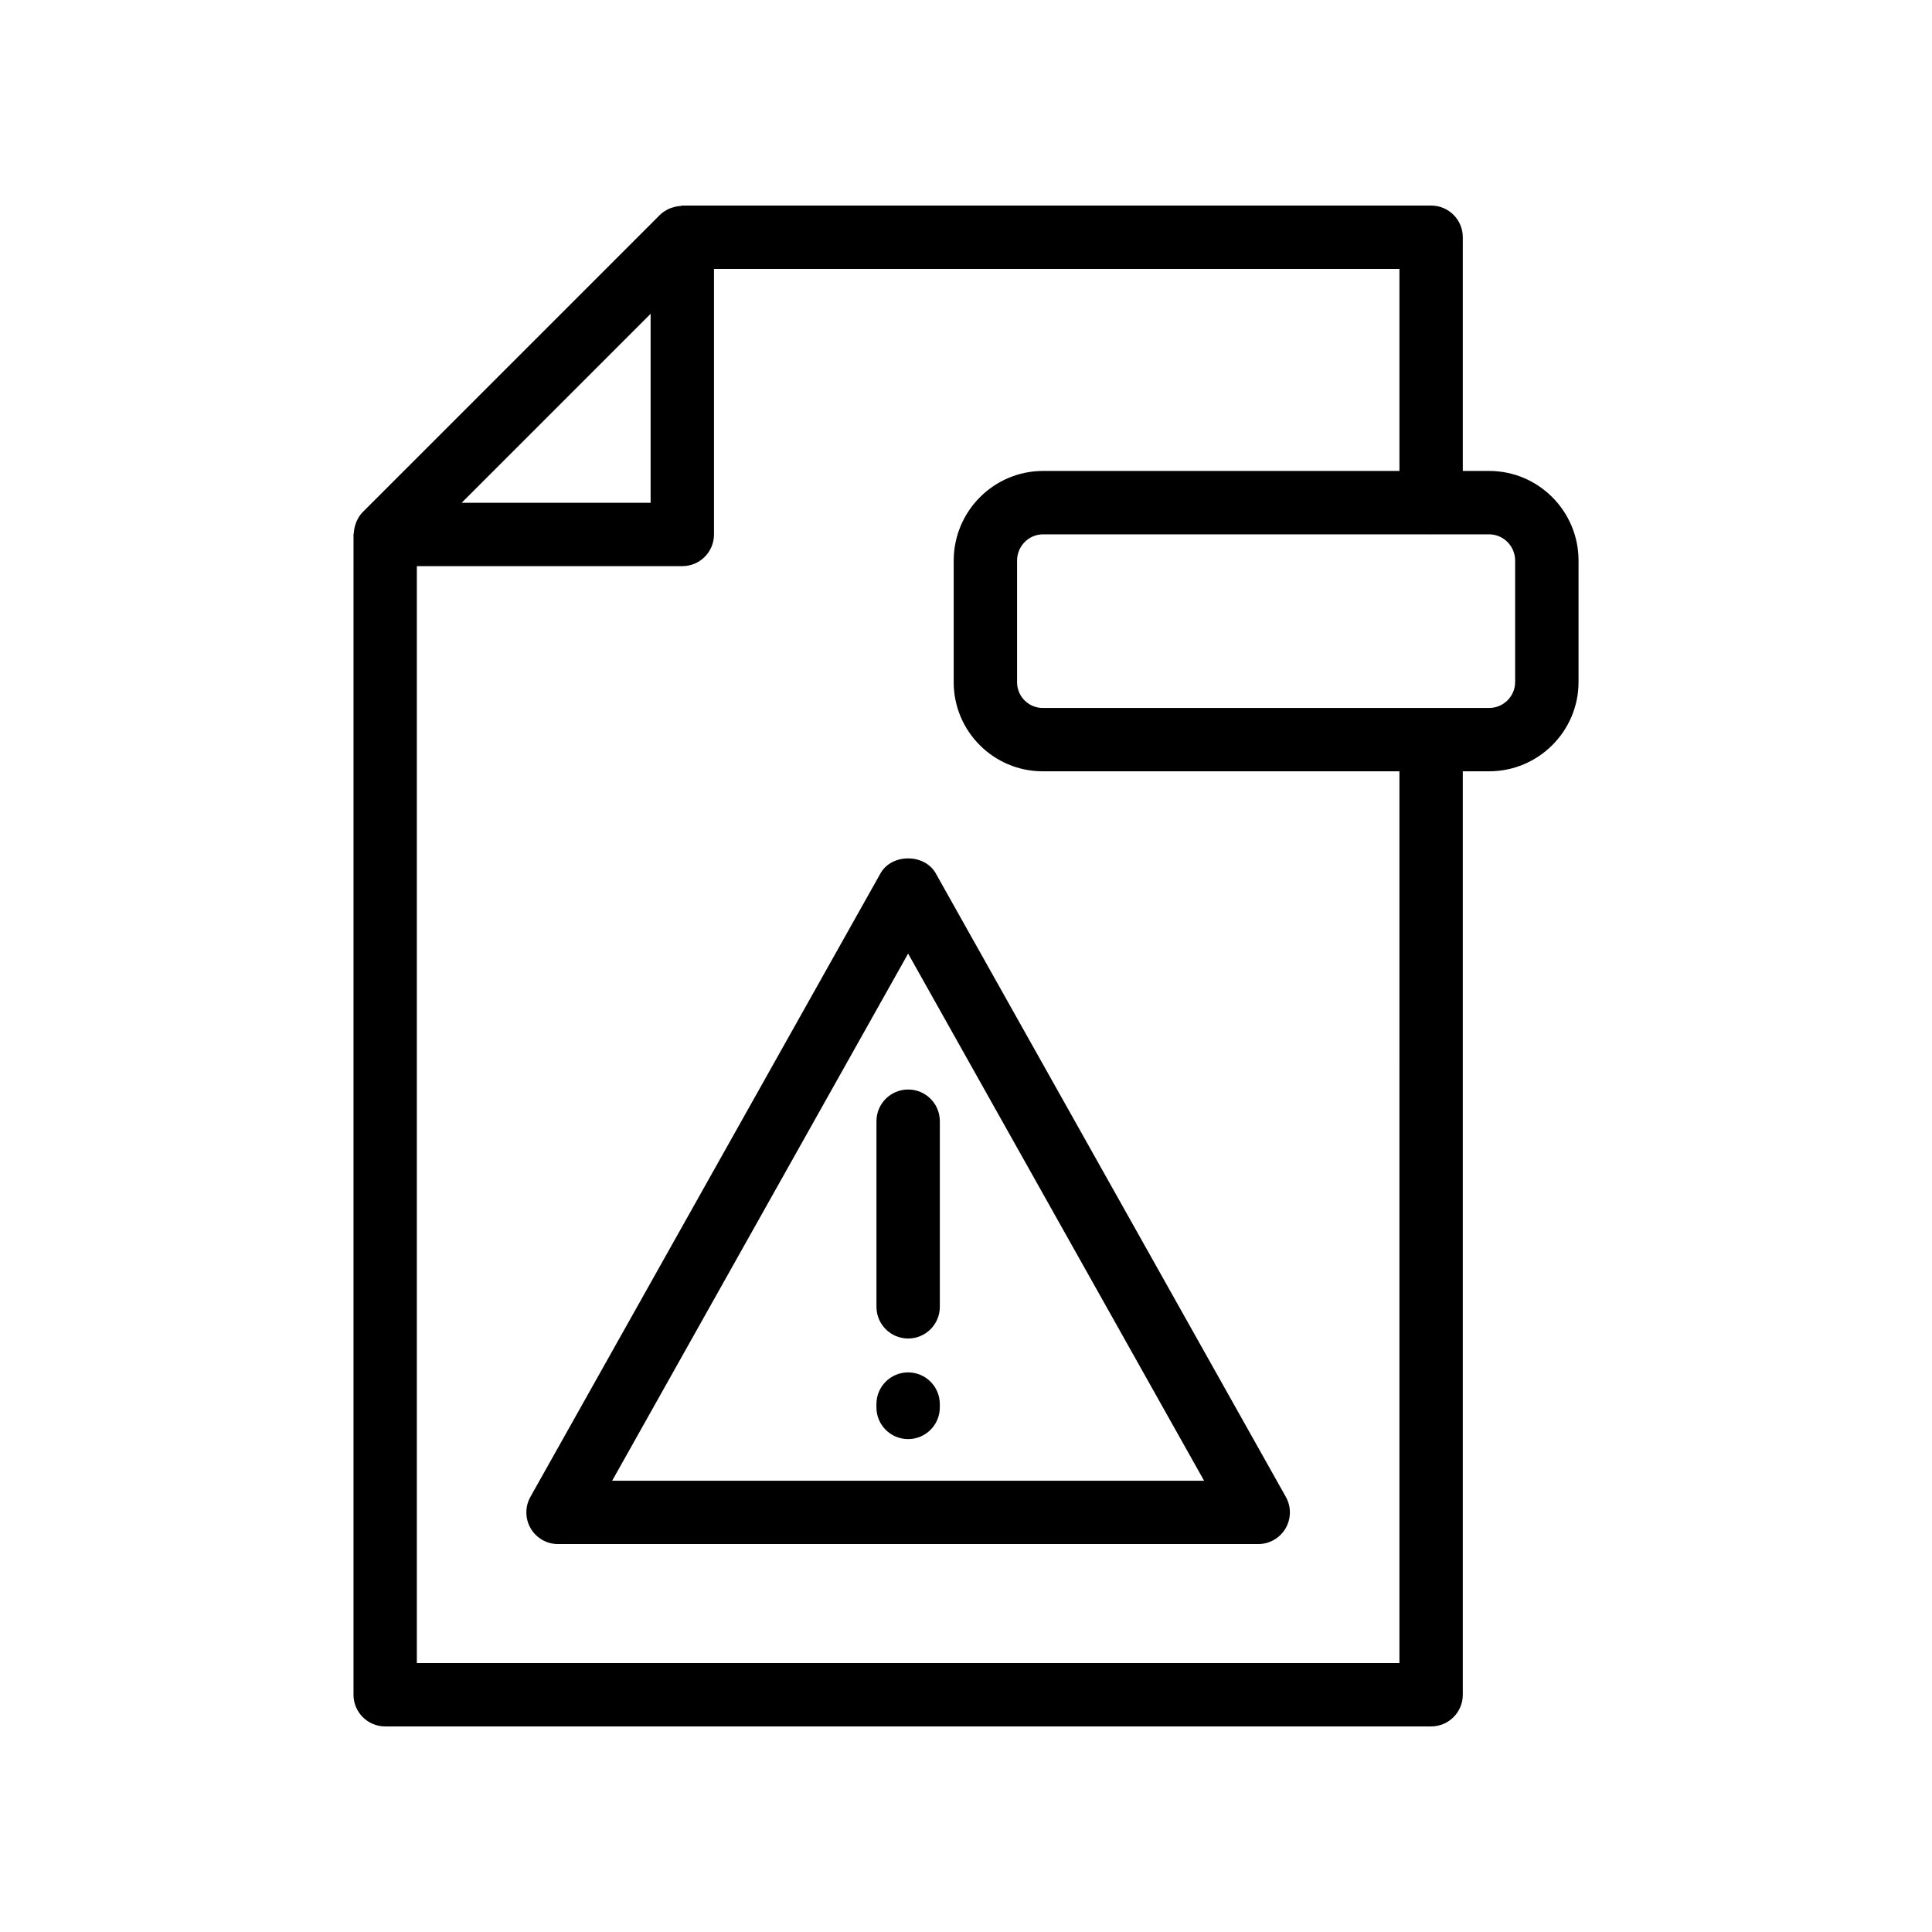
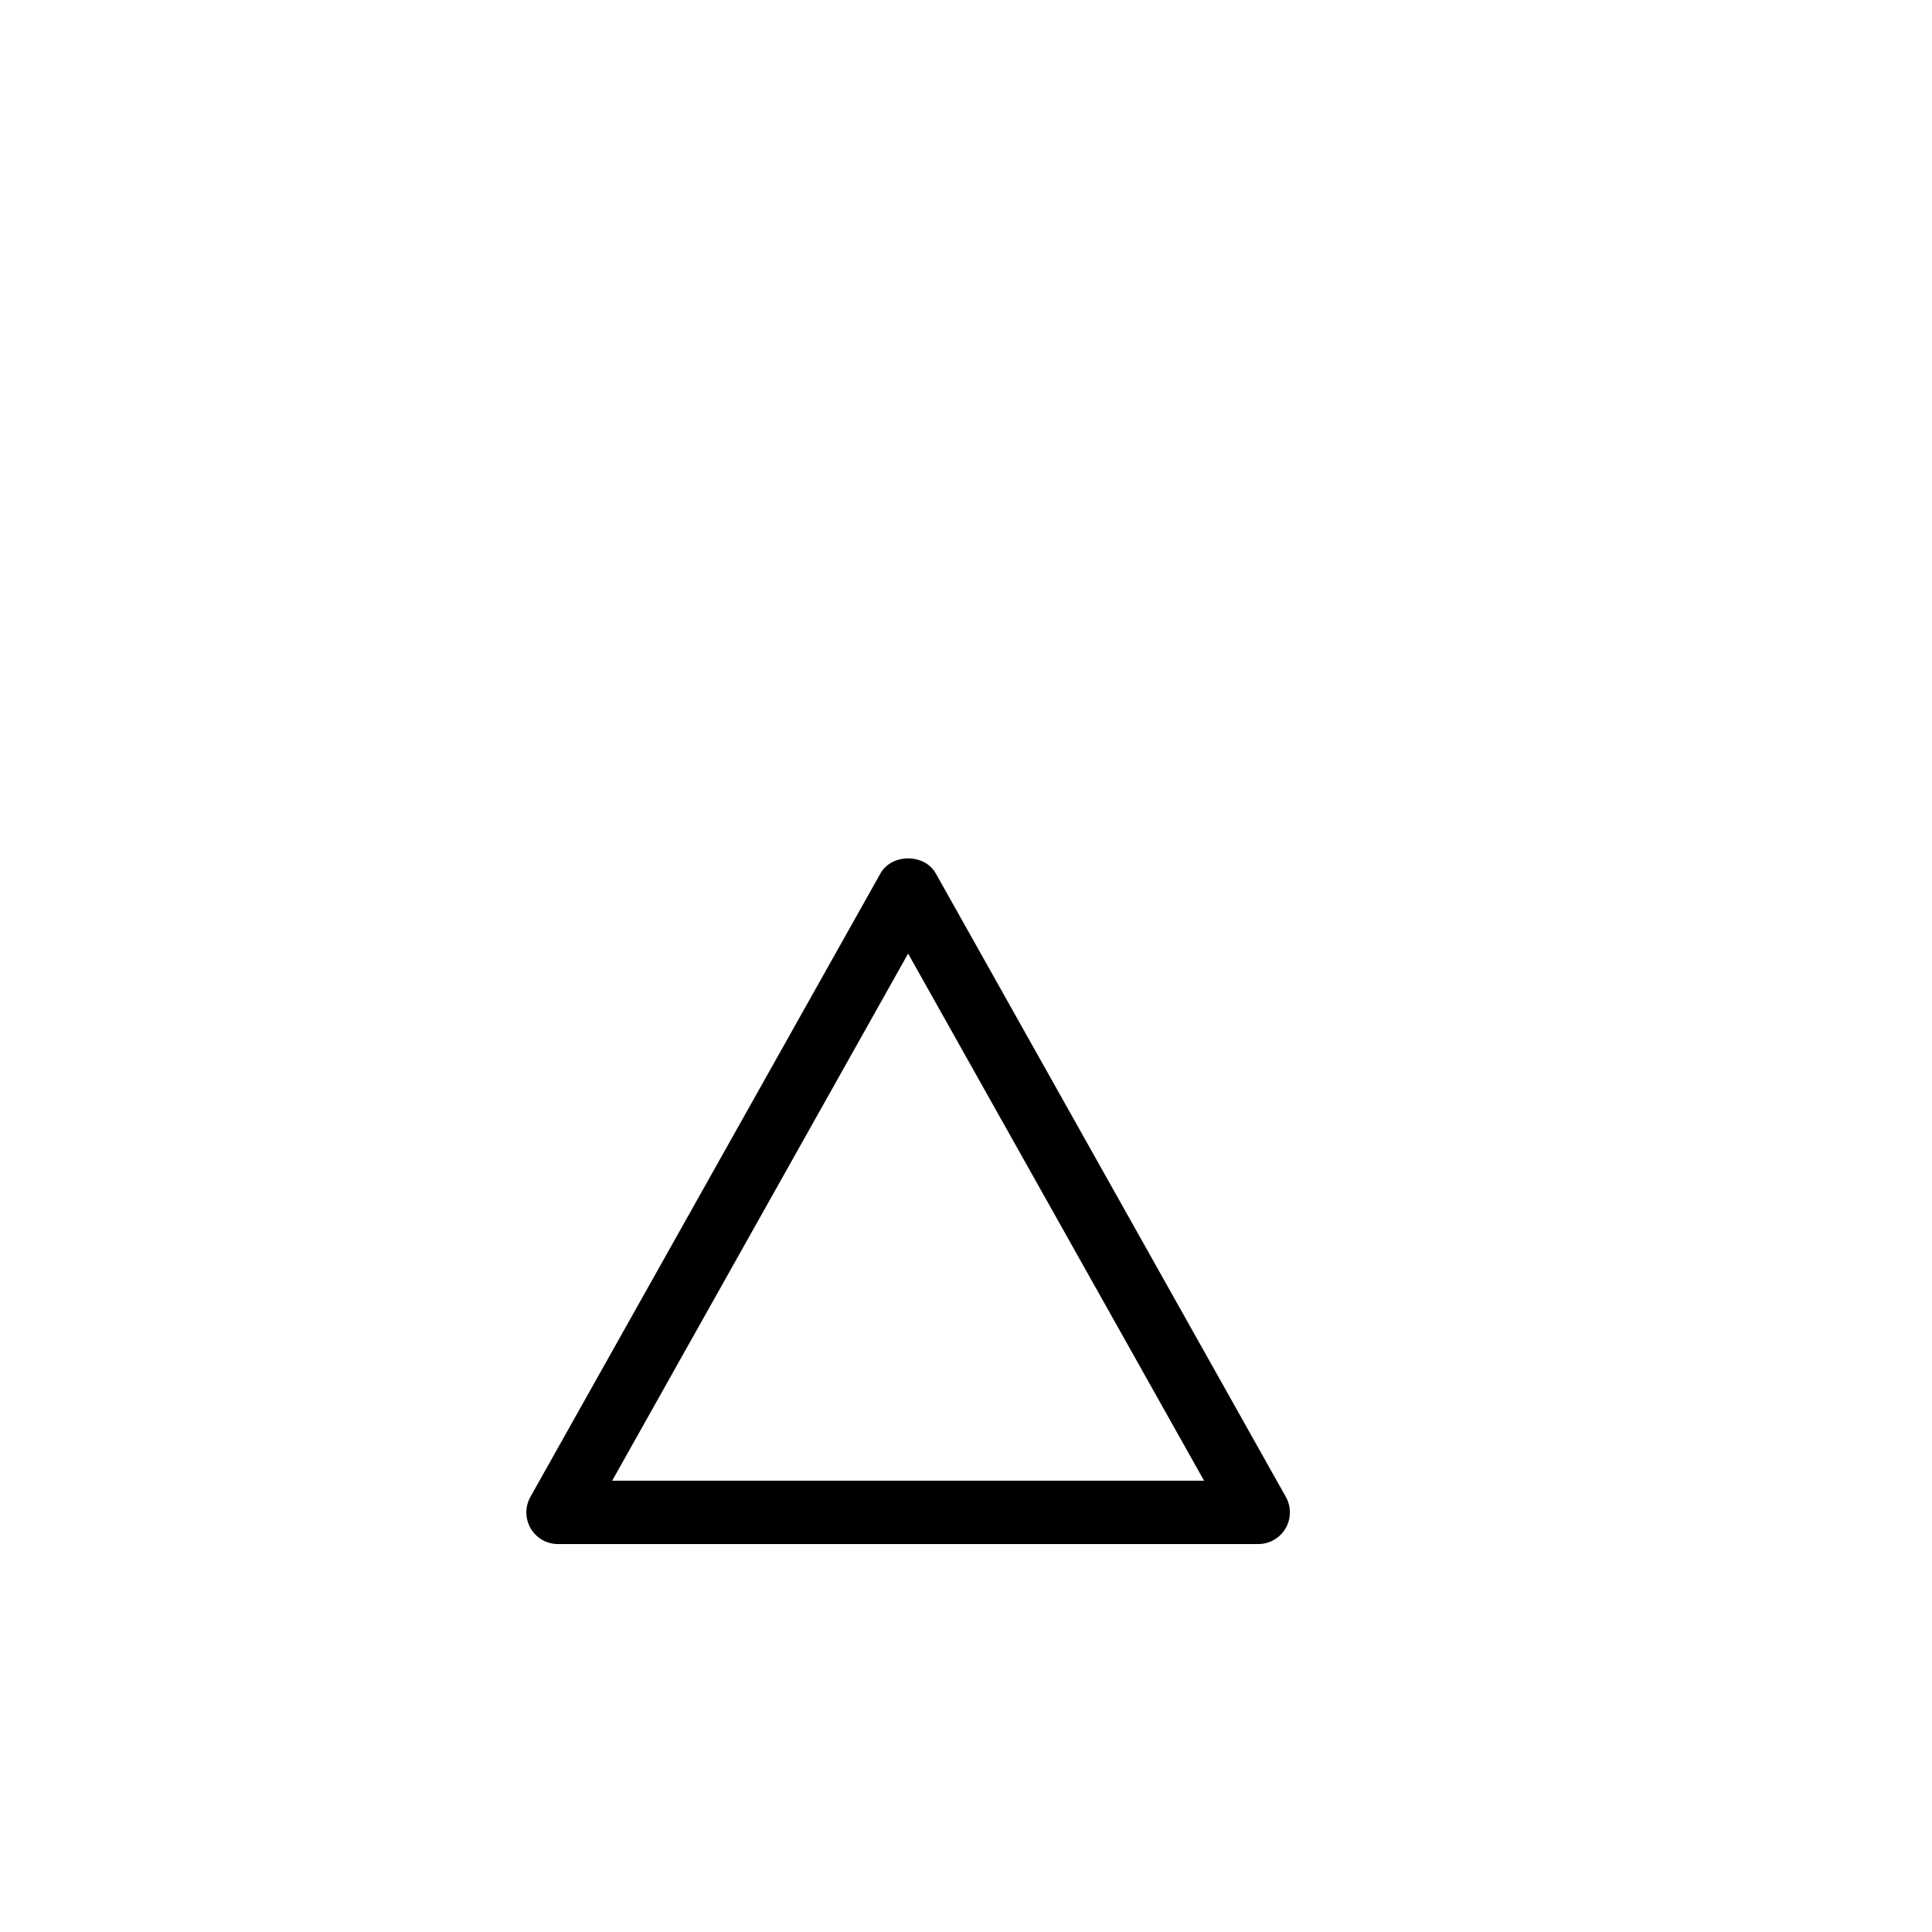
<svg xmlns="http://www.w3.org/2000/svg" fill="#000000" width="800px" height="800px" version="1.1" viewBox="144 144 512 512">
  <g>
-     <path d="m523.26 198.48h-198.42c-0.195 0-0.371 0.098-0.562 0.113-0.73 0.047-1.434 0.188-2.129 0.426-0.266 0.09-0.523 0.16-0.781 0.277-0.898 0.41-1.754 0.926-2.481 1.652l-78.754 78.754c-0.73 0.73-1.246 1.59-1.656 2.496-0.102 0.227-0.164 0.457-0.246 0.691-0.262 0.746-0.414 1.504-0.457 2.293-0.008 0.16-0.09 0.301-0.09 0.461l-0.004 307.48c0 4.637 3.754 8.398 8.398 8.398h277.18c4.641 0 8.398-3.758 8.398-8.398v-244.72h6.988c13.055 0 23.684-10.625 23.684-23.676v-32.16c0-13.105-10.629-23.762-23.684-23.762h-6.988v-61.934c0-4.637-3.758-8.395-8.398-8.395zm-206.84 28.684v50.074h-50.074zm198.44 357.57h-260.39v-290.7h70.348c4.641 0 8.398-3.758 8.398-8.398v-70.359h181.65v53.535l-94.441-0.004c-13.055 0-23.684 10.66-23.684 23.762v32.242c0 13.008 10.586 23.594 23.59 23.594h94.531zm30.668-292.16v32.16c0 3.797-3.09 6.883-6.887 6.883h-118.31c-3.746 0-6.797-3.051-6.797-6.801v-32.242c0-3.84 3.09-6.969 6.887-6.969h102.65c0.066 0 0.117 0.035 0.184 0.035 0.066 0 0.117-0.035 0.184-0.035h15.199c3.797 0 6.891 3.125 6.891 6.969z" />
    <path d="m377.34 375.45-92.777 165.24c-1.461 2.602-1.426 5.781 0.074 8.355 1.508 2.57 4.266 4.152 7.25 4.152h185.55c2.984 0 5.738-1.582 7.25-4.152 1.5-2.574 1.535-5.754 0.074-8.355l-92.777-165.24c-2.969-5.289-11.676-5.289-14.645 0zm-71.113 160.96 78.434-139.7 78.434 139.7z" />
-     <path d="m376.27 441.13v49.188c0 4.637 3.754 8.398 8.398 8.398 4.641 0 8.398-3.758 8.398-8.398v-49.188c0-4.637-3.754-8.398-8.398-8.398-4.644 0.004-8.398 3.762-8.398 8.398z" />
-     <path d="m384.66 507.7c-4.641 0-8.398 3.758-8.398 8.398v0.879c0 4.637 3.754 8.398 8.398 8.398 4.641 0 8.398-3.758 8.398-8.398v-0.879c0-4.641-3.754-8.398-8.398-8.398z" />
  </g>
</svg>